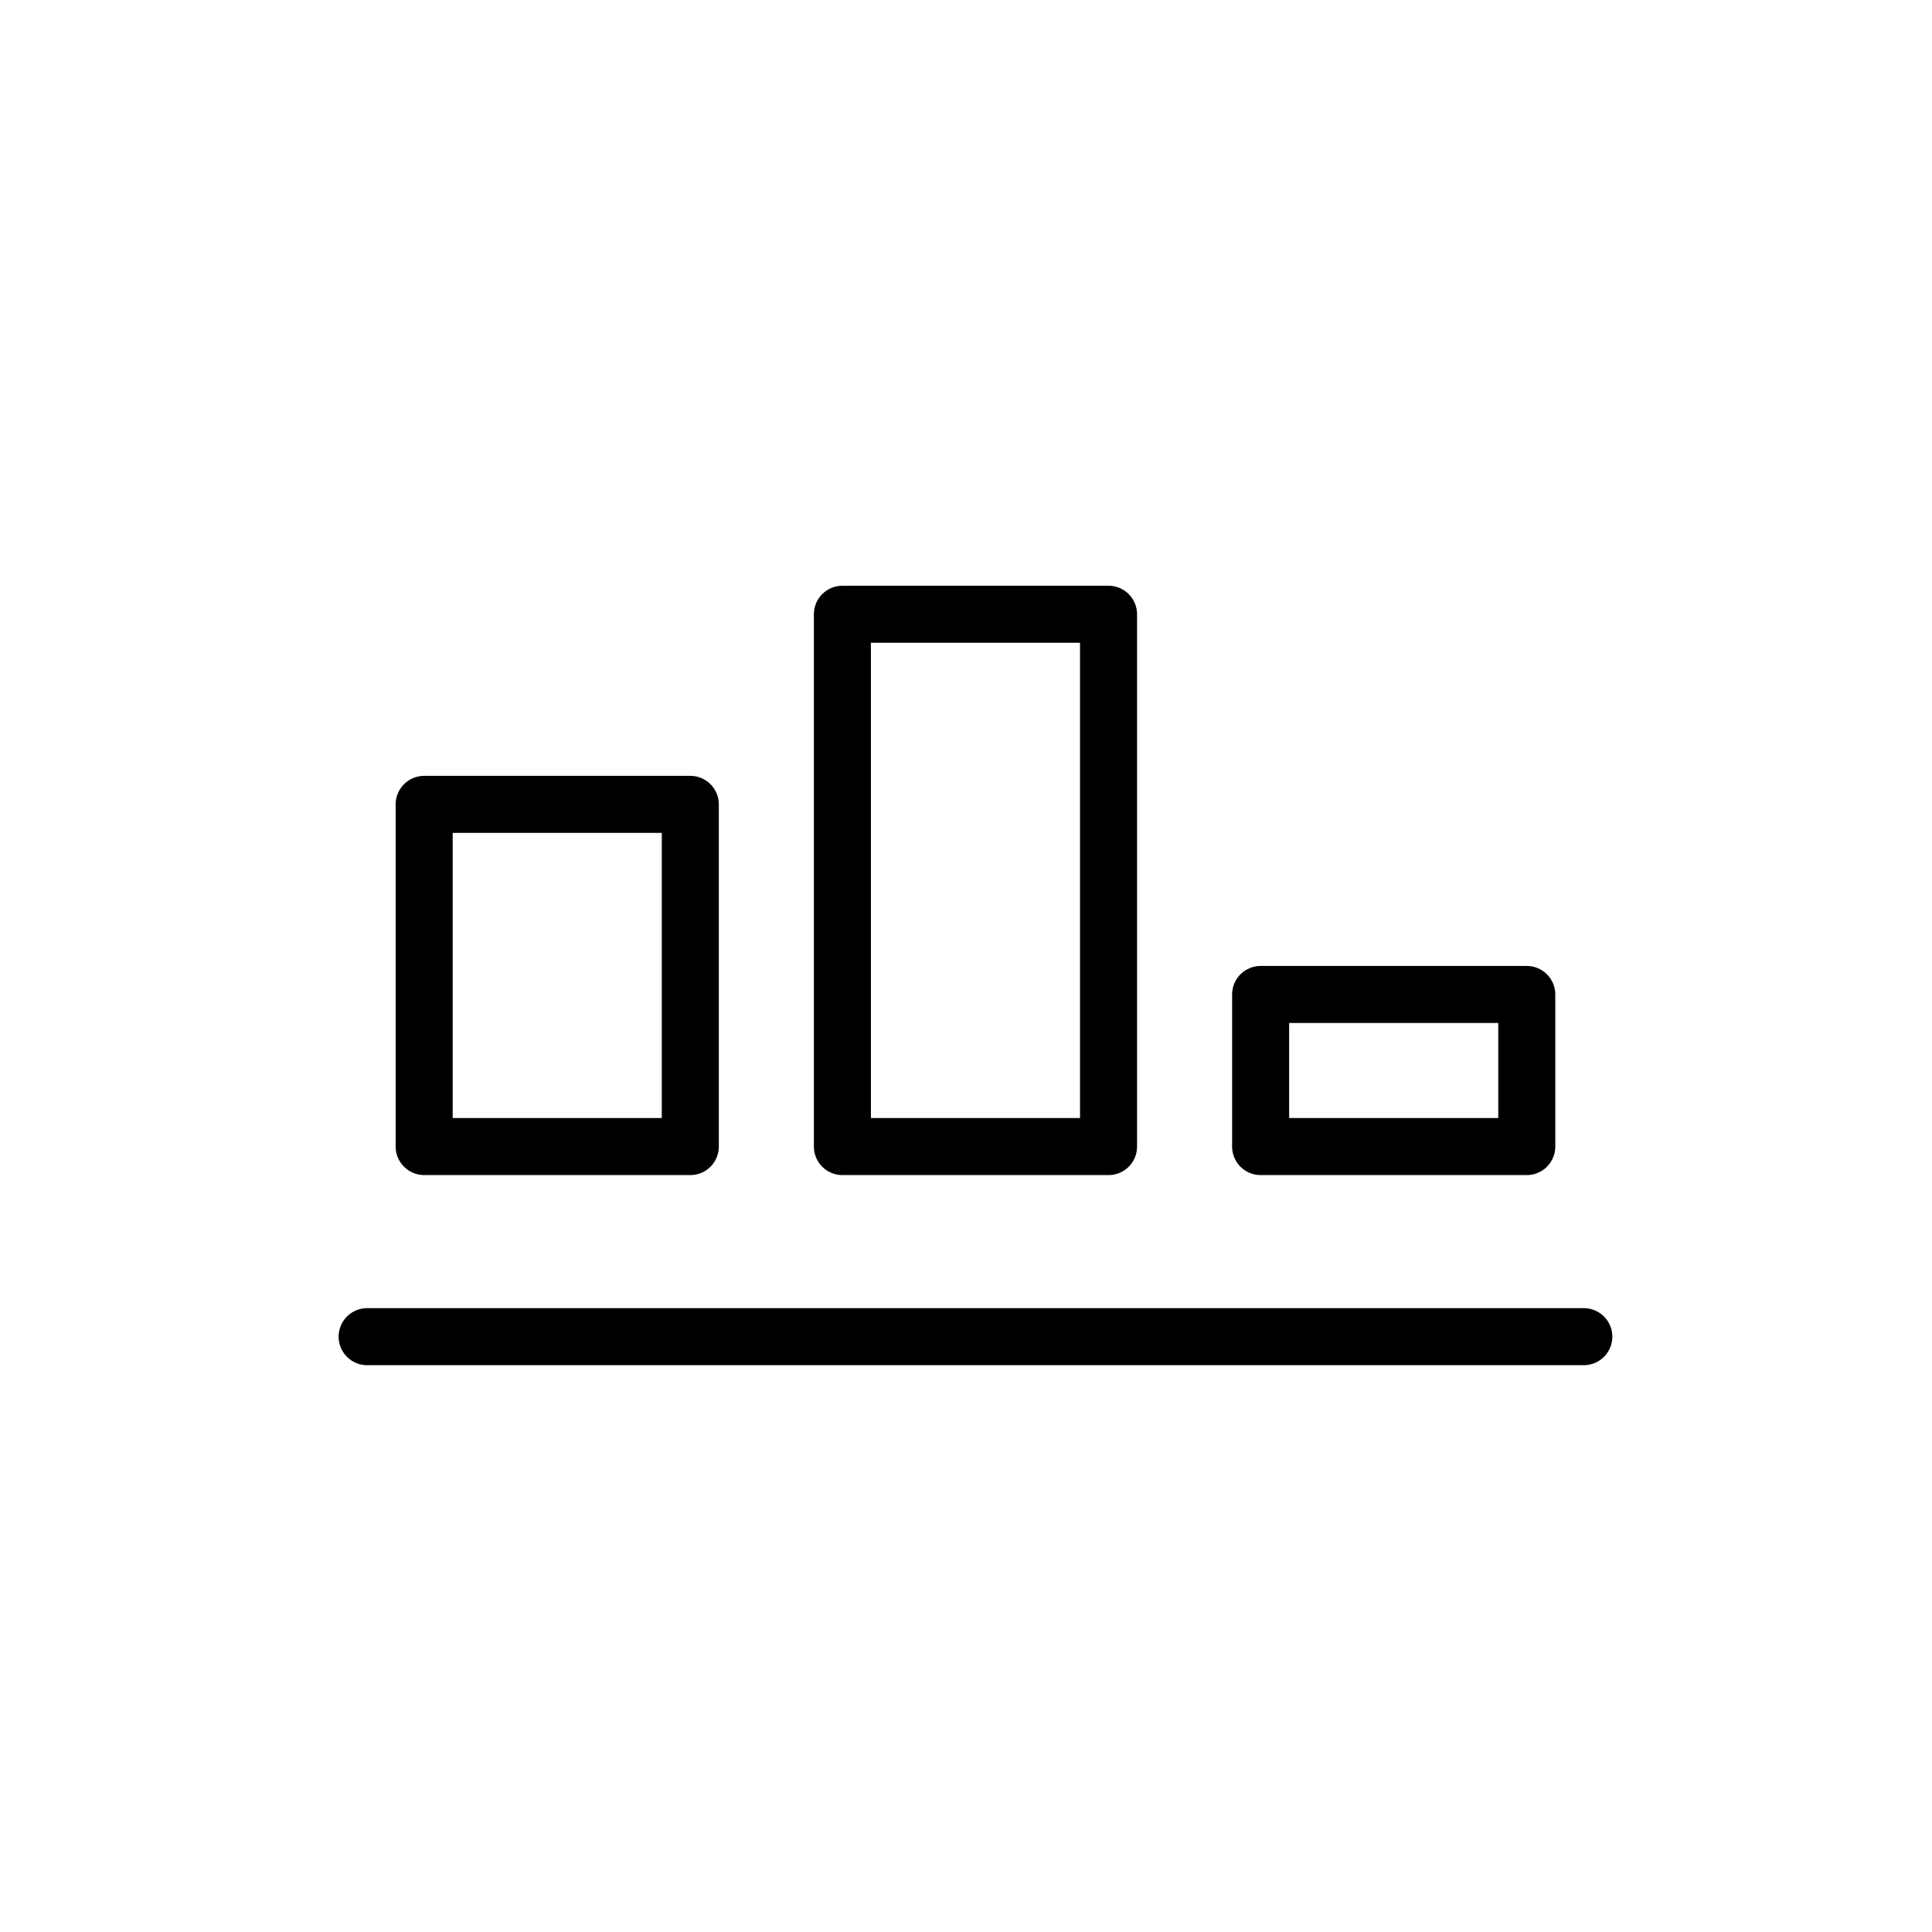
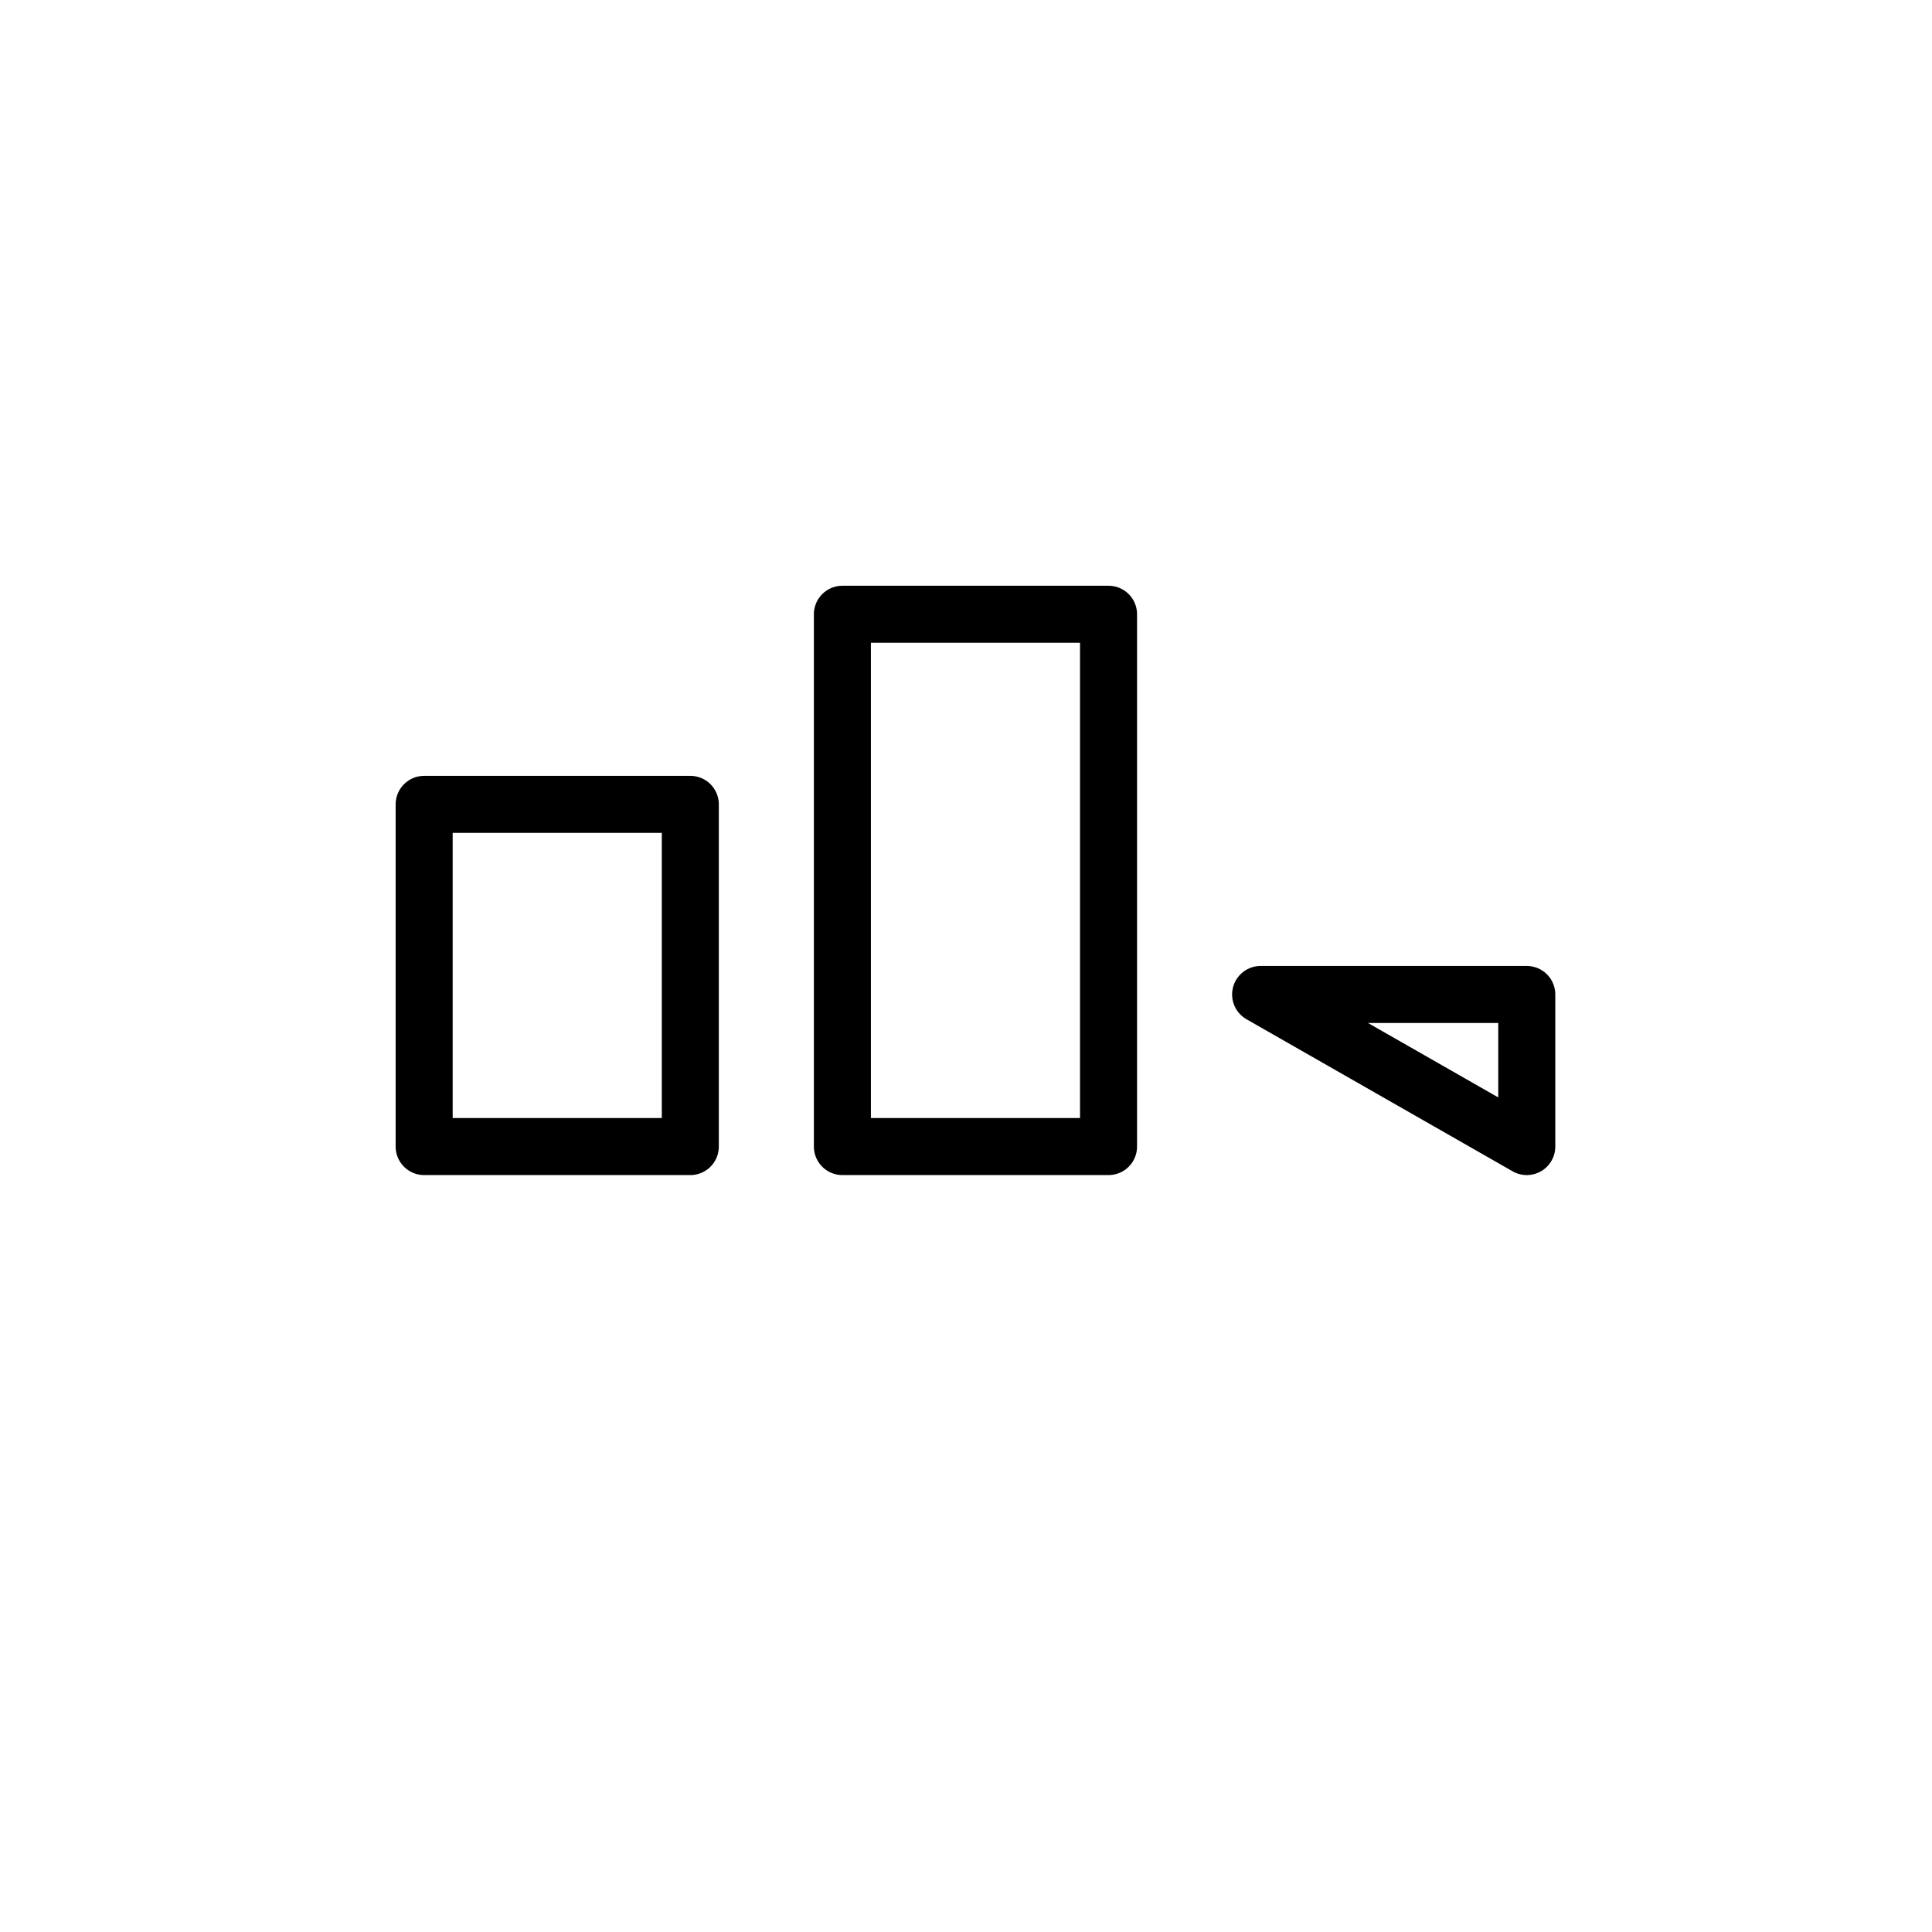
<svg xmlns="http://www.w3.org/2000/svg" width="800px" height="800px" version="1.1" viewBox="144 144 512 512">
  <g fill="none" stroke="#000000" stroke-linecap="round" stroke-linejoin="round" stroke-width="3">
-     <path transform="matrix(5.038 0 0 5.038 148.09 148.09)" d="m18.5 69.5h64.001" />
    <path transform="matrix(5.038 0 0 5.038 148.09 148.09)" d="m21.5 41.5h14v18h-14z" />
    <path transform="matrix(5.038 0 0 5.038 148.09 148.09)" d="m43.5 31.5h14v28h-14z" />
-     <path transform="matrix(5.038 0 0 5.038 148.09 148.09)" d="m65.5 51.5h14v8h-14z" />
+     <path transform="matrix(5.038 0 0 5.038 148.09 148.09)" d="m65.5 51.5h14v8z" />
  </g>
</svg>